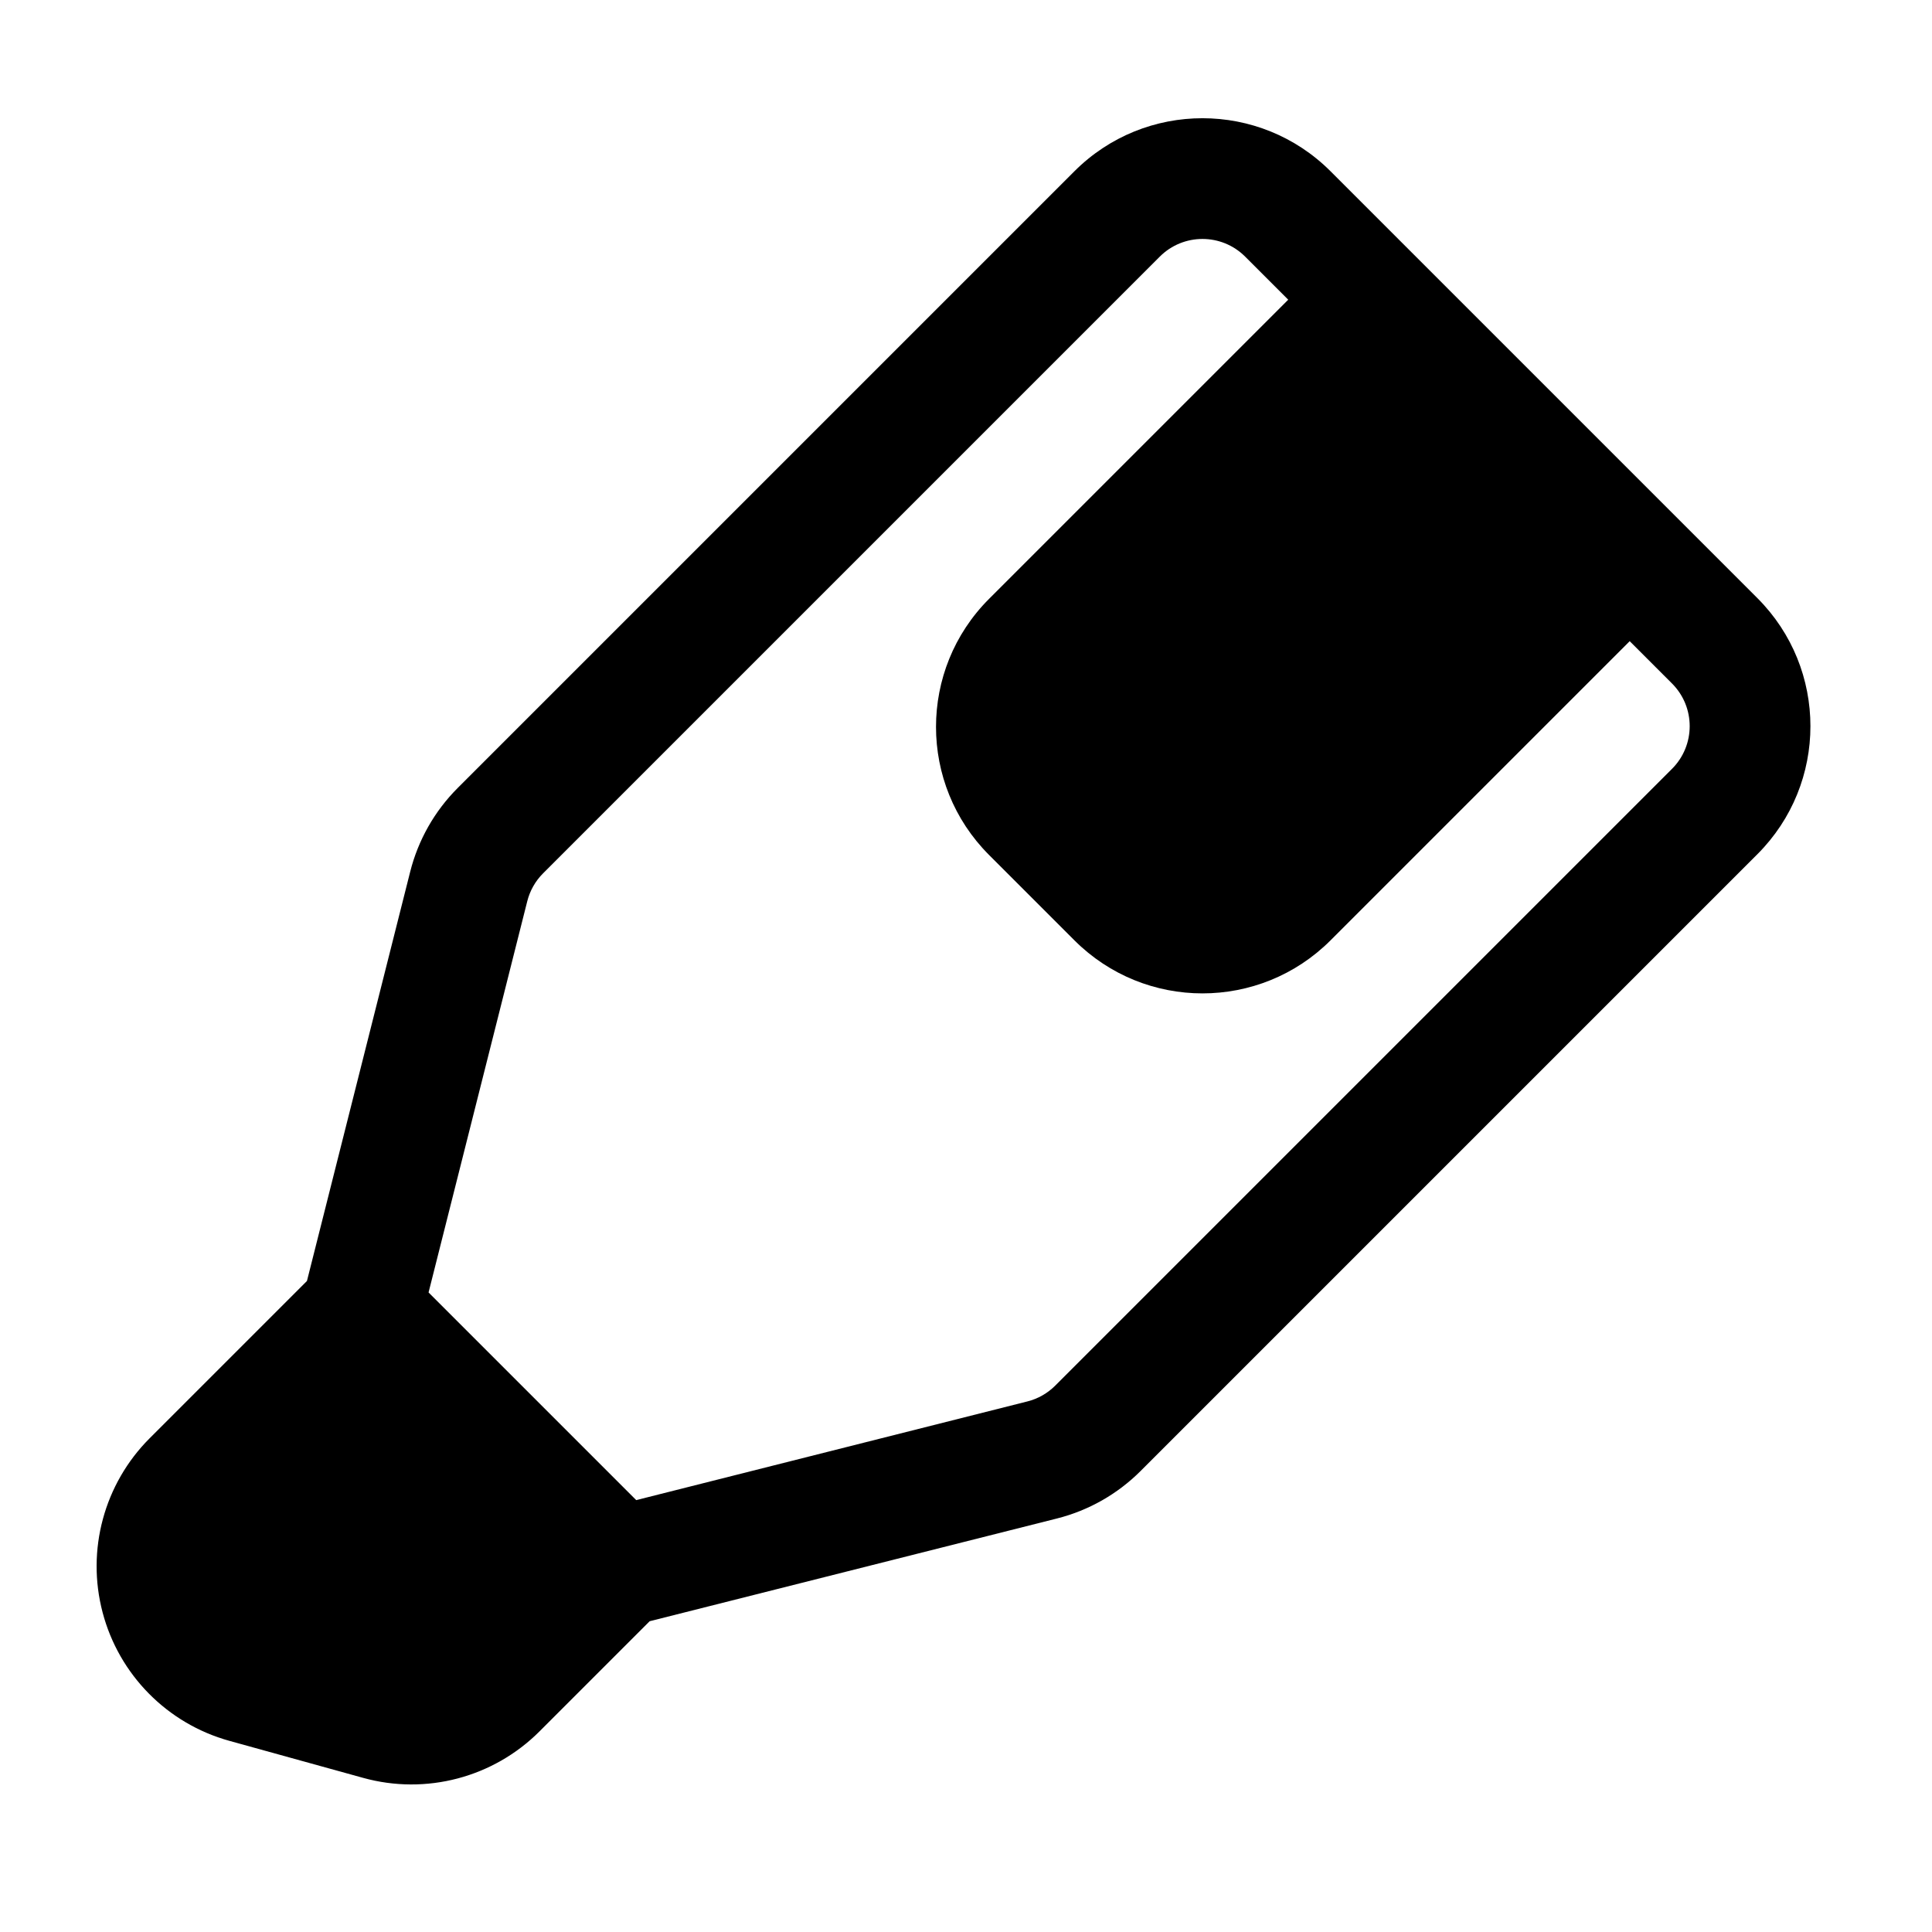
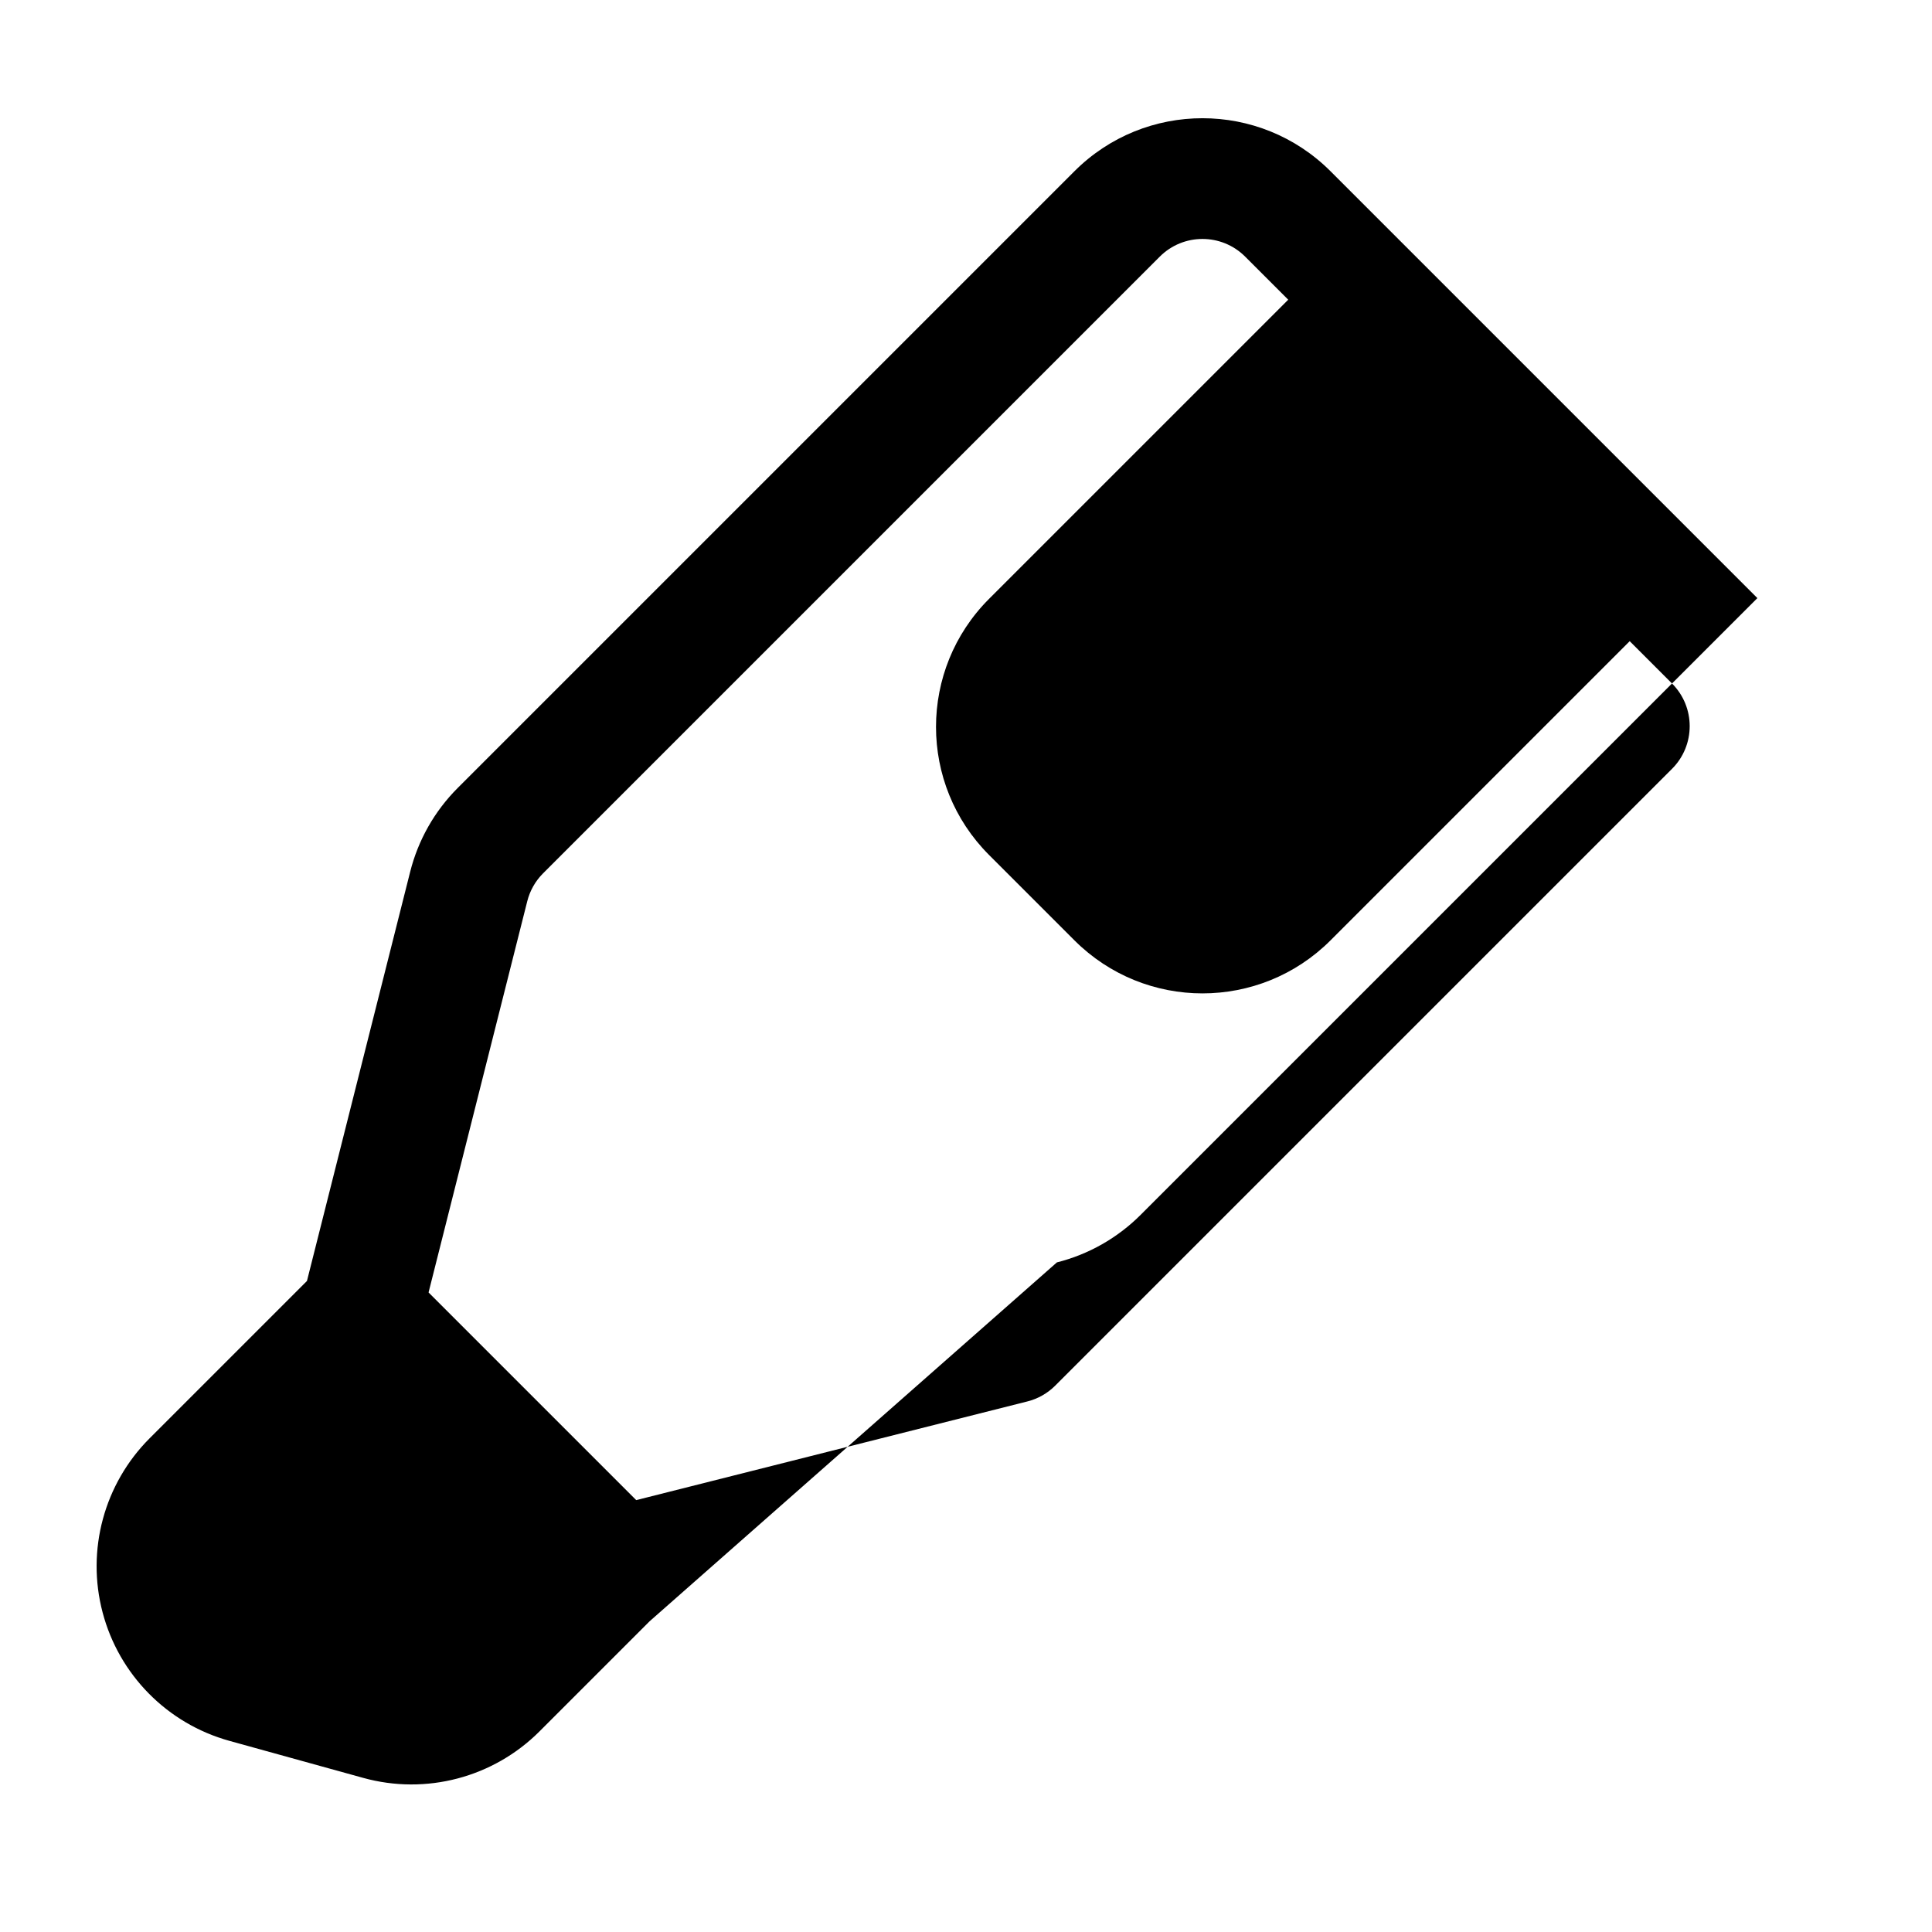
<svg xmlns="http://www.w3.org/2000/svg" clip-rule="evenodd" fill-rule="evenodd" stroke-linejoin="round" stroke-miterlimit="2" viewBox="0 0 32 32">
  <g transform="translate(-240 -192)">
    <g transform="matrix(.707 .707 -.505 .505 182.349 -80.376)">
-       <path fill="#000000" d="m260 228.532v3.614c0 1.513-.581 2.909-1.522 3.654l-2 1.586c-.929.736-2.067.726-2.989-.027-.922-.752-1.489-2.134-1.489-3.628v-5.159l-3.584-8.403c-.278-.651-.425-1.395-.425-2.153v-20.228c0-2.32 1.344-4.2 3-4.2h10c1.657 0 3 1.88 3 4.2v20.228c0 .758-.146 1.502-.424 2.153zm-8-32.144h-1.009c-.552 0-1 .627-1 1.4v20.228c0 .252.049.5.142.717l3.426 8.033h4.865l3.426-8.033c.093-.217.141-.465.141-.717v-20.228c0-.773-.447-1.4-1-1.4h-.991v9.812c0 2.32-1.343 4.2-3 4.2h-2c-1.657 0-3-1.88-3-4.2z" />
+       <path fill="#000000" d="m260 228.532v3.614c0 1.513-.581 2.909-1.522 3.654l-2 1.586c-.929.736-2.067.726-2.989-.027-.922-.752-1.489-2.134-1.489-3.628v-5.159l-3.584-8.403c-.278-.651-.425-1.395-.425-2.153v-20.228c0-2.32 1.344-4.2 3-4.2h10v20.228c0 .758-.146 1.502-.424 2.153zm-8-32.144h-1.009c-.552 0-1 .627-1 1.4v20.228c0 .252.049.5.142.717l3.426 8.033h4.865l3.426-8.033c.093-.217.141-.465.141-.717v-20.228c0-.773-.447-1.4-1-1.4h-.991v9.812c0 2.32-1.343 4.2-3 4.2h-2c-1.657 0-3-1.88-3-4.2z" />
    </g>
  </g>
</svg>